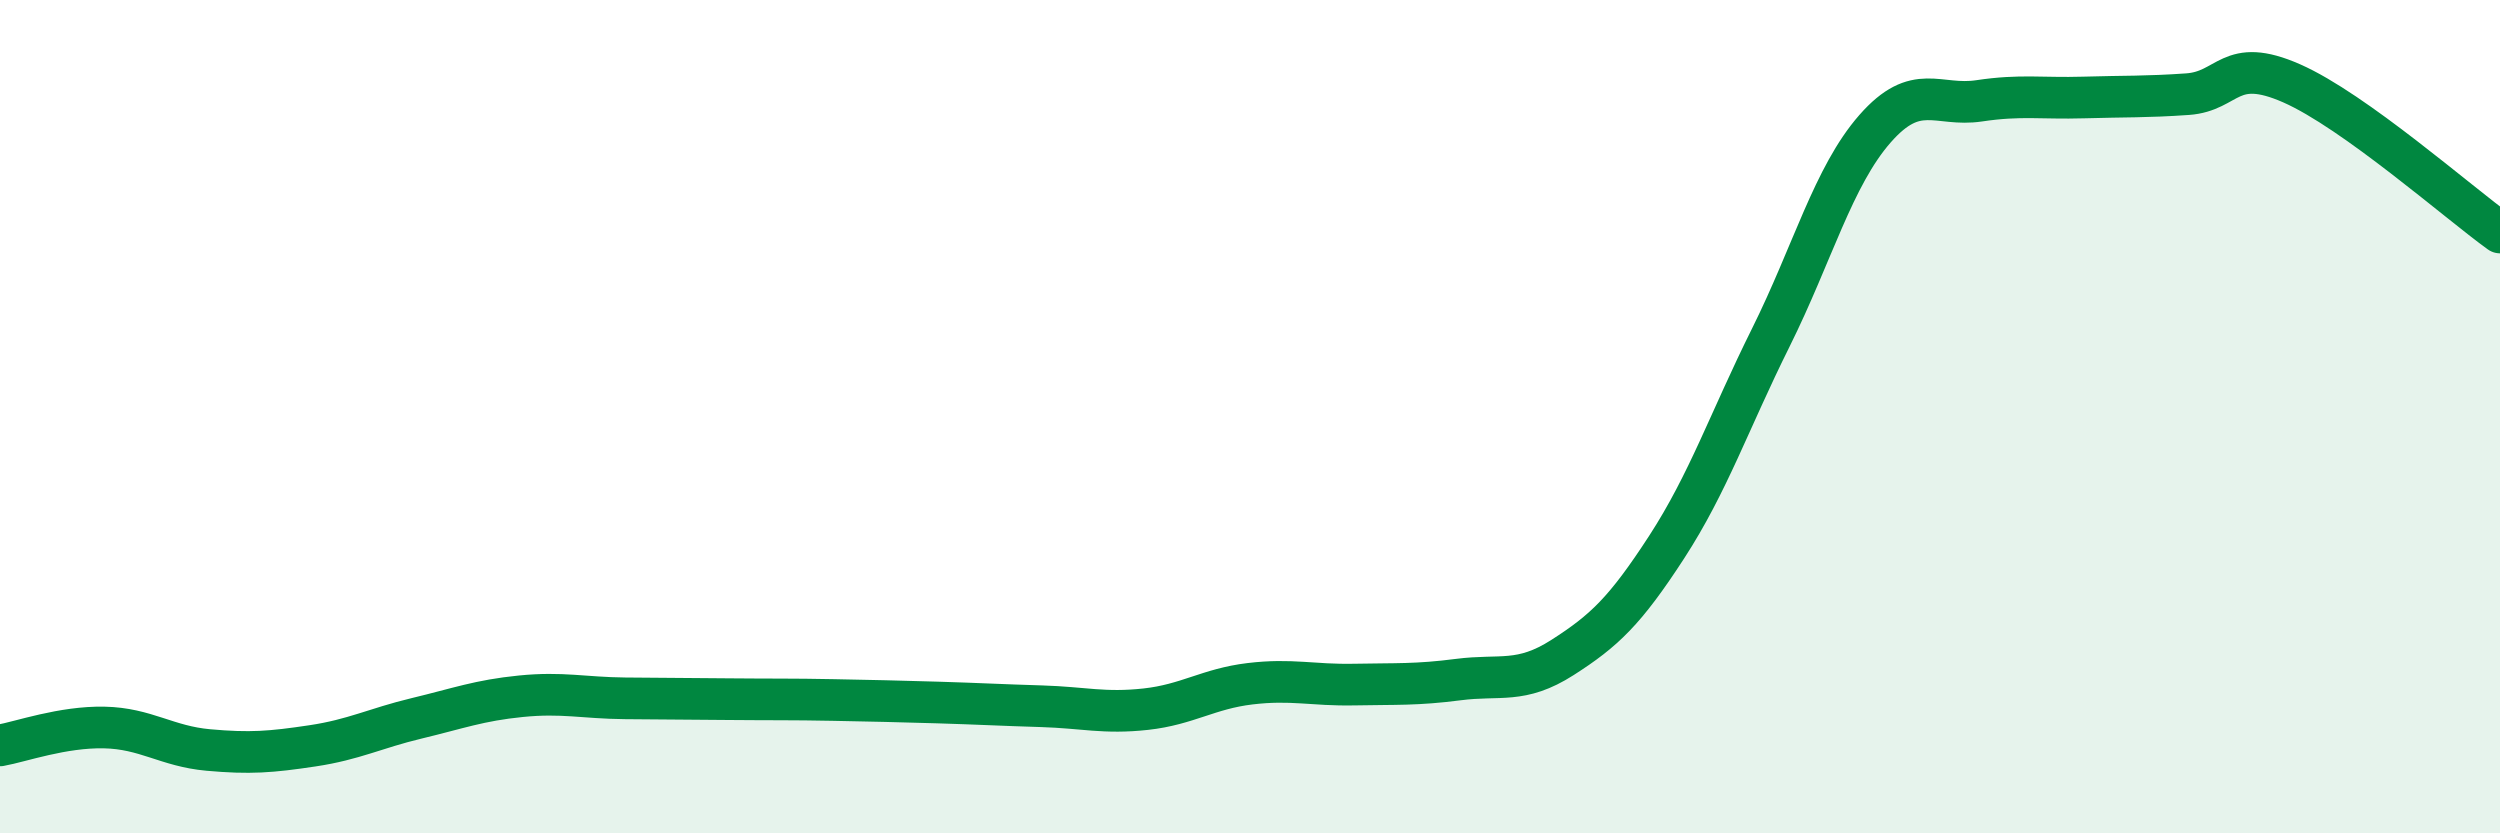
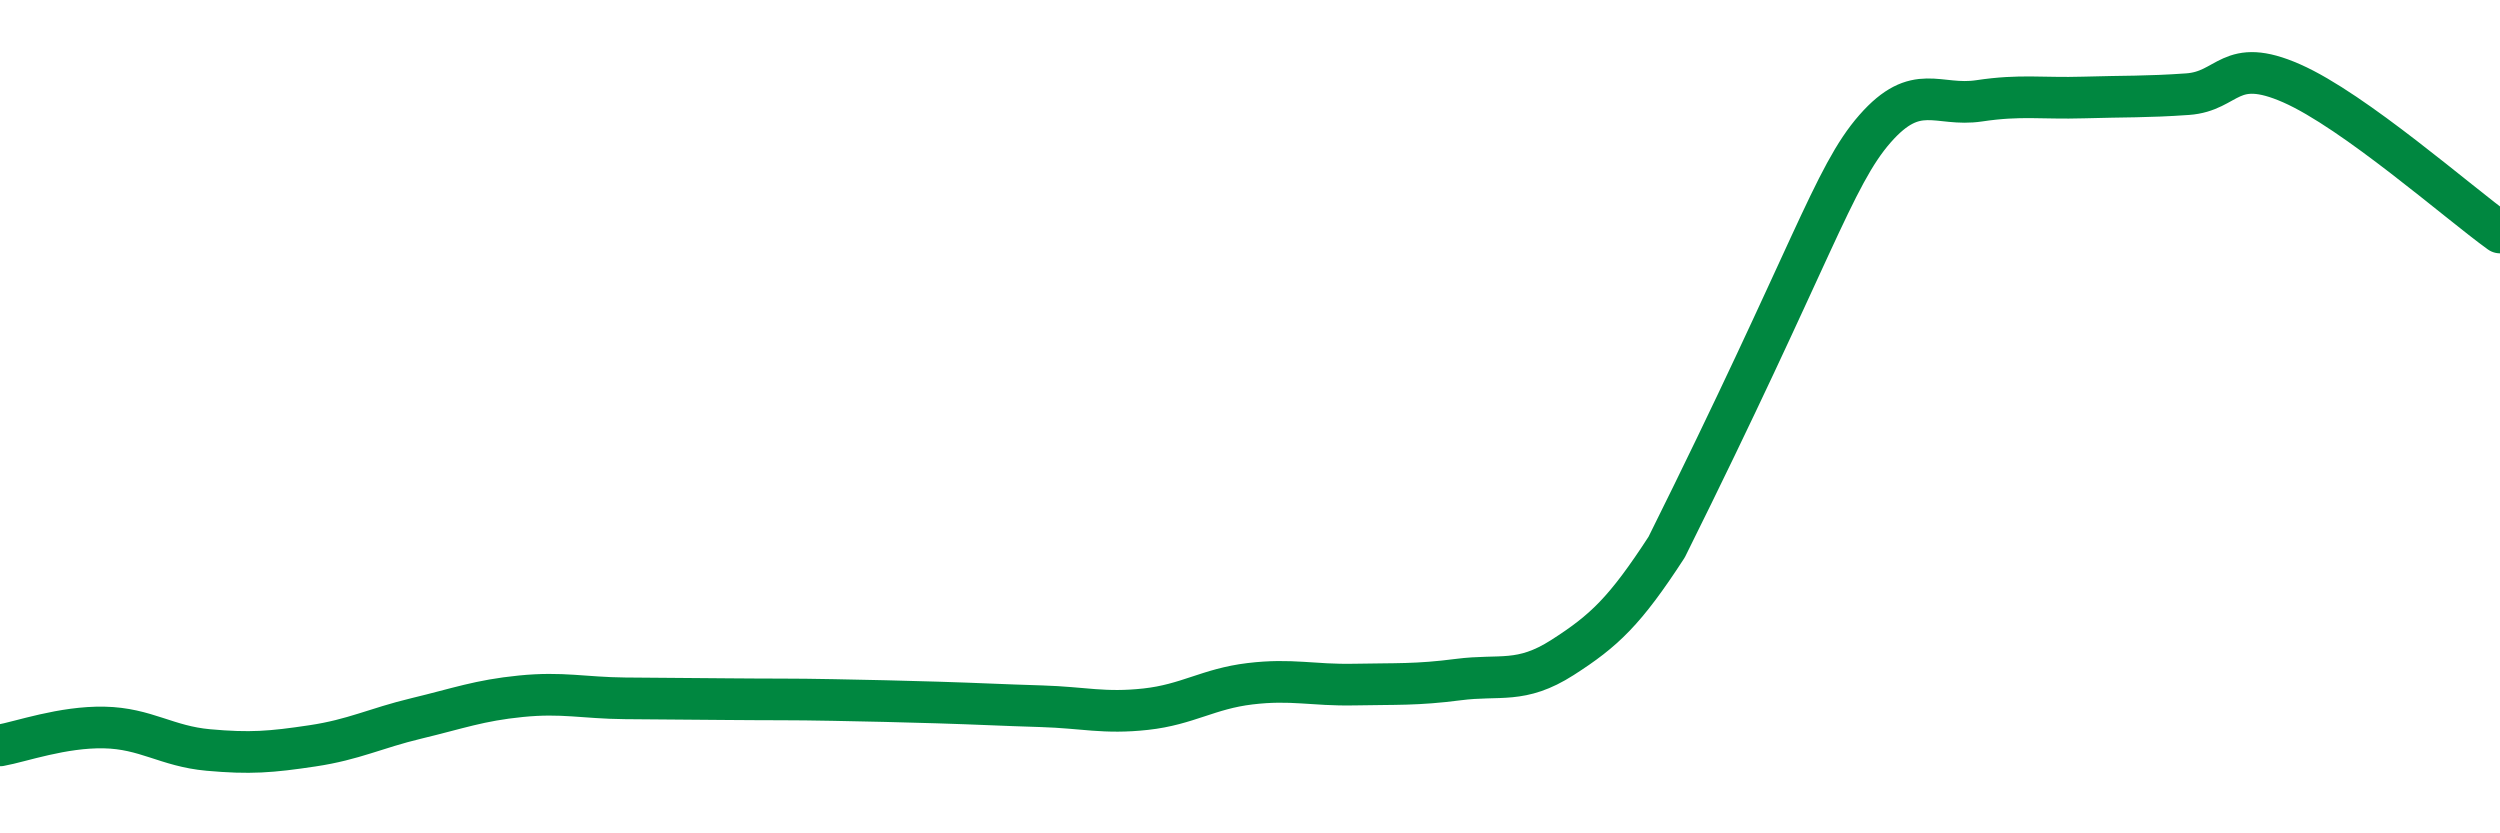
<svg xmlns="http://www.w3.org/2000/svg" width="60" height="20" viewBox="0 0 60 20">
-   <path d="M 0,17.89 C 0.5,17.8 1.5,17.44 2.5,17.46 C 3.5,17.48 4,17.91 5,18 C 6,18.09 6.5,18.05 7.5,17.9 C 8.5,17.75 9,17.48 10,17.24 C 11,17 11.5,16.81 12.5,16.71 C 13.5,16.61 14,16.75 15,16.76 C 16,16.77 16.5,16.77 17.5,16.78 C 18.5,16.79 19,16.78 20,16.8 C 21,16.82 21.5,16.83 22.5,16.86 C 23.5,16.89 24,16.92 25,16.95 C 26,16.98 26.5,17.13 27.5,17.02 C 28.5,16.91 29,16.53 30,16.41 C 31,16.29 31.5,16.45 32.5,16.43 C 33.5,16.41 34,16.44 35,16.31 C 36,16.18 36.5,16.42 37.5,15.78 C 38.5,15.14 39,14.67 40,13.13 C 41,11.59 41.5,10.11 42.5,8.1 C 43.5,6.09 44,4.23 45,3.09 C 46,1.95 46.5,2.57 47.5,2.42 C 48.5,2.27 49,2.37 50,2.34 C 51,2.31 51.5,2.33 52.5,2.26 C 53.5,2.19 53.5,1.34 55,2 C 56.5,2.66 59,4.86 60,5.58L60 20L0 20Z" fill="#008740" opacity="0.1" stroke-linecap="round" stroke-linejoin="round" />
-   <path d="M 0,17.89 C 0.5,17.8 1.5,17.44 2.5,17.46 C 3.5,17.48 4,17.91 5,18 C 6,18.09 6.5,18.05 7.5,17.9 C 8.5,17.75 9,17.48 10,17.24 C 11,17 11.5,16.81 12.5,16.71 C 13.5,16.61 14,16.75 15,16.76 C 16,16.77 16.5,16.77 17.5,16.78 C 18.5,16.79 19,16.78 20,16.8 C 21,16.82 21.5,16.83 22.5,16.86 C 23.5,16.89 24,16.92 25,16.95 C 26,16.98 26.5,17.13 27.5,17.02 C 28.5,16.91 29,16.53 30,16.41 C 31,16.29 31.5,16.45 32.5,16.43 C 33.5,16.41 34,16.44 35,16.31 C 36,16.18 36.5,16.42 37.5,15.78 C 38.5,15.14 39,14.67 40,13.13 C 41,11.59 41.5,10.11 42.5,8.1 C 43.5,6.09 44,4.23 45,3.09 C 46,1.95 46.5,2.57 47.5,2.42 C 48.5,2.27 49,2.37 50,2.34 C 51,2.31 51.5,2.33 52.5,2.26 C 53.5,2.19 53.5,1.34 55,2 C 56.5,2.66 59,4.86 60,5.58" stroke="#008740" stroke-width="1" fill="none" stroke-linecap="round" stroke-linejoin="round" />
+   <path d="M 0,17.89 C 0.5,17.8 1.5,17.44 2.5,17.46 C 3.5,17.48 4,17.91 5,18 C 6,18.09 6.5,18.05 7.5,17.9 C 8.5,17.75 9,17.48 10,17.24 C 11,17 11.5,16.81 12.5,16.71 C 13.5,16.61 14,16.75 15,16.76 C 16,16.77 16.5,16.77 17.5,16.78 C 18.5,16.79 19,16.78 20,16.8 C 21,16.82 21.5,16.83 22.5,16.86 C 23.5,16.89 24,16.92 25,16.95 C 26,16.98 26.5,17.13 27.5,17.02 C 28.5,16.91 29,16.53 30,16.41 C 31,16.29 31.5,16.45 32.5,16.43 C 33.5,16.41 34,16.44 35,16.31 C 36,16.18 36.5,16.42 37.5,15.78 C 38.5,15.14 39,14.67 40,13.13 C 43.5,6.09 44,4.23 45,3.09 C 46,1.95 46.5,2.57 47.5,2.42 C 48.5,2.27 49,2.37 50,2.34 C 51,2.31 51.5,2.33 52.5,2.26 C 53.5,2.19 53.5,1.34 55,2 C 56.5,2.66 59,4.86 60,5.58" stroke="#008740" stroke-width="1" fill="none" stroke-linecap="round" stroke-linejoin="round" />
</svg>